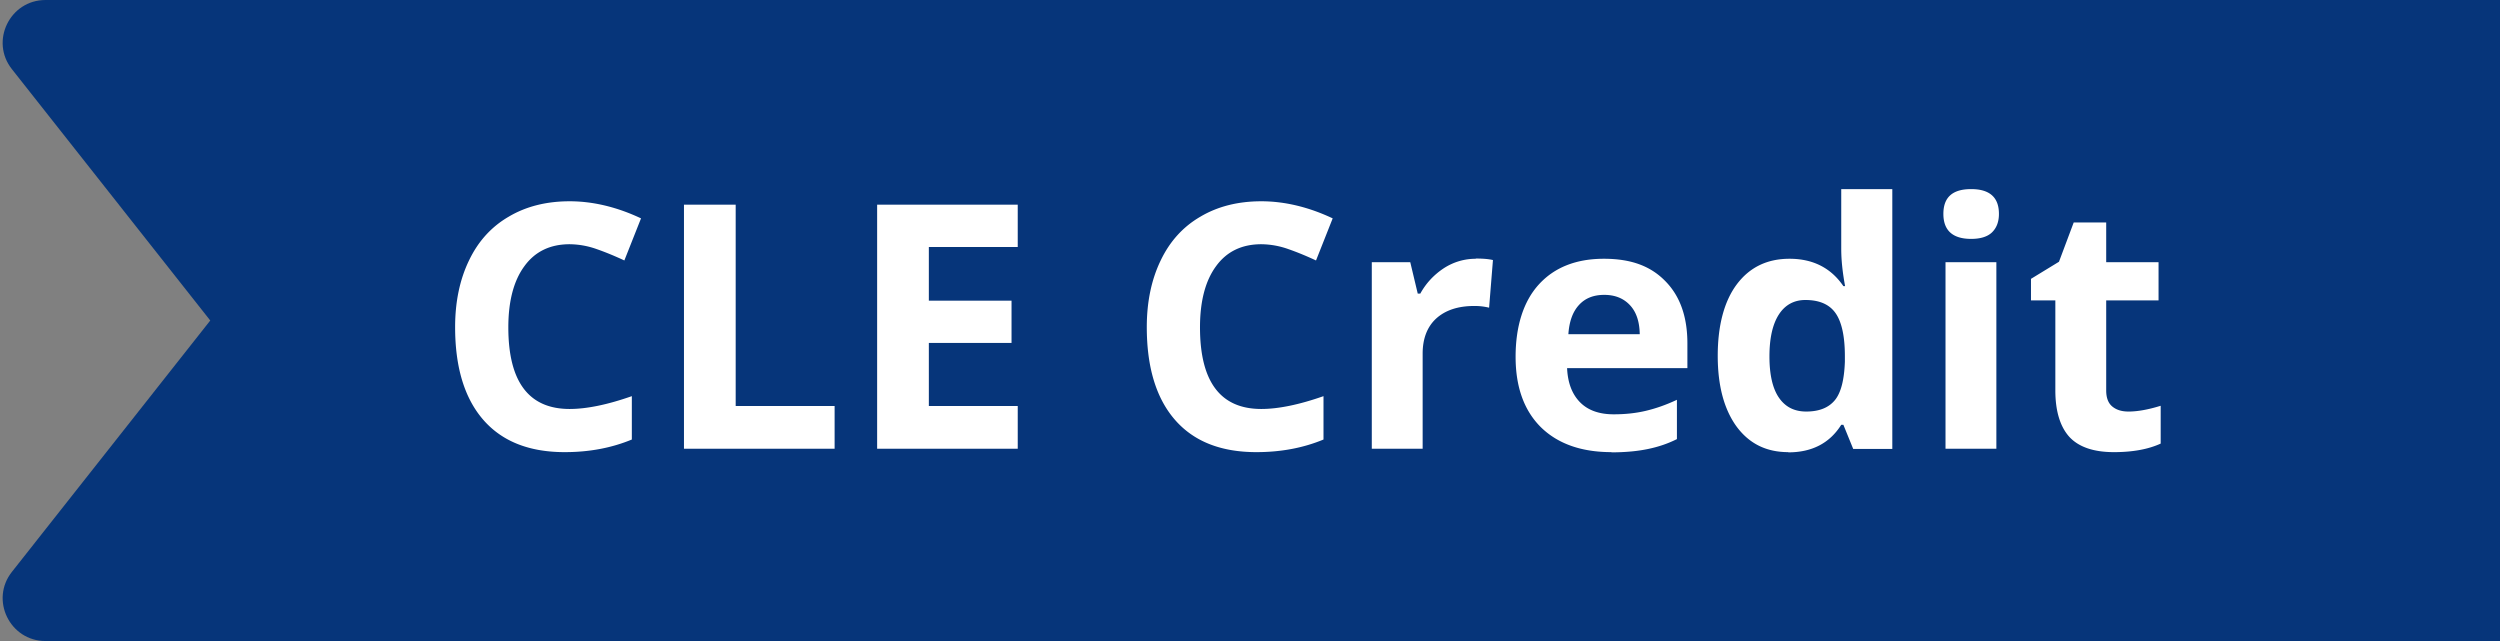
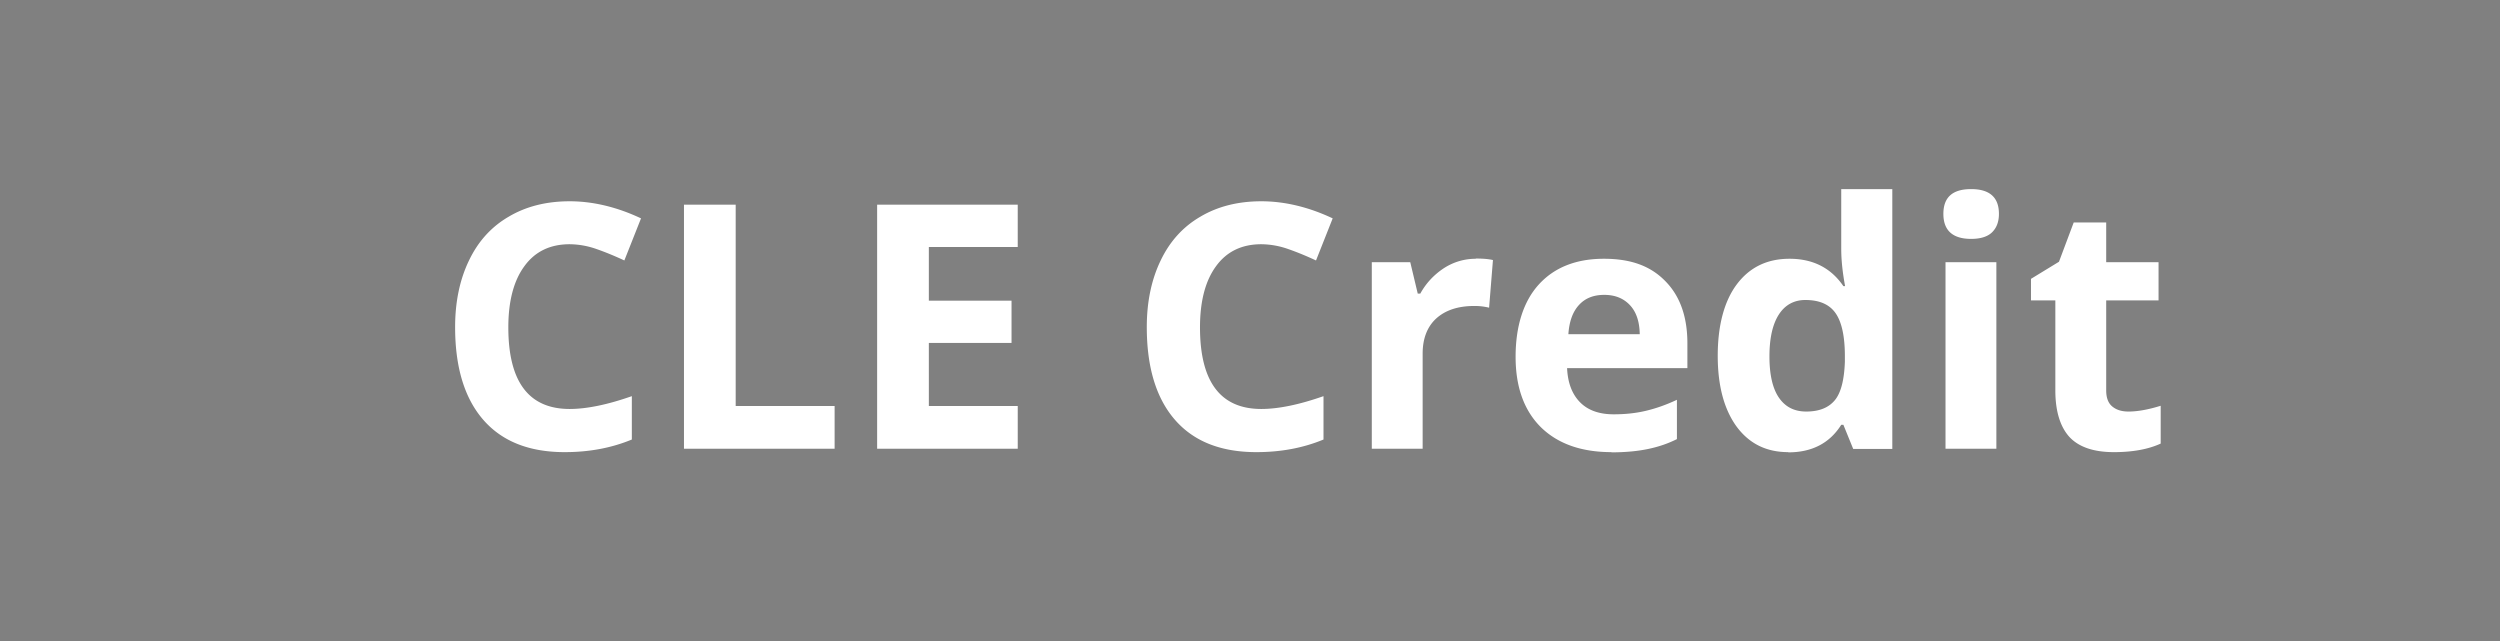
<svg xmlns="http://www.w3.org/2000/svg" viewBox="0 0 117 30">
  <rect x="0" y="0" width="117" height="30" fill="#808080" stroke="none" />
-   <path d="M2.13 0C.46 0-.48 1.93.56 3.24L9.84 15 .56 26.76C-.48 28.07.46 30 2.13 30H117V0H2.13z" fill="#06357a" />
  <path d="M26.66 11.43c-.91 0-1.62.34-2.12 1.03-.5.68-.75 1.64-.75 2.86 0 2.55.96 3.82 2.87 3.82.8 0 1.77-.2 2.91-.6v2.03c-.94.39-1.98.59-3.14.59-1.66 0-2.93-.5-3.81-1.51-.88-1.01-1.32-2.46-1.32-4.34 0-1.19.22-2.23.65-3.12.43-.9 1.05-1.58 1.86-2.05.81-.48 1.76-.72 2.85-.72s2.22.27 3.34.8l-.78 1.97c-.43-.2-.86-.38-1.29-.53a3.88 3.88 0 0 0-1.27-.23zM32.01 21V9.58h2.42V19h4.63v2h-7.05zm15.62 0h-6.58V9.58h6.58v1.98h-4.16v2.51h3.87v1.98h-3.87V19h4.16v2zm11.4-9.57c-.91 0-1.62.34-2.12 1.03-.5.68-.75 1.64-.75 2.86 0 2.55.96 3.82 2.87 3.82.8 0 1.77-.2 2.91-.6v2.03c-.94.39-1.98.59-3.14.59-1.66 0-2.93-.5-3.81-1.51-.88-1.01-1.32-2.46-1.32-4.34 0-1.19.22-2.23.65-3.12.43-.9 1.05-1.58 1.86-2.05.81-.48 1.76-.72 2.85-.72s2.22.27 3.34.8l-.78 1.97c-.43-.2-.86-.38-1.29-.53a3.88 3.88 0 0 0-1.27-.23zm10.04.67c.32 0 .59.02.8.07l-.18 2.23a2.81 2.81 0 0 0-.7-.08c-.76 0-1.35.2-1.78.59-.42.39-.63.94-.63 1.64V21H64.2v-8.73H66l.35 1.47h.12c.27-.49.64-.88 1.09-1.18.46-.3.97-.45 1.51-.45zm6.01 1.7c-.51 0-.9.16-1.19.48-.29.32-.45.77-.49 1.36h3.34c-.01-.59-.16-1.04-.46-1.36-.3-.32-.7-.48-1.2-.48zm.34 7.36c-1.41 0-2.51-.39-3.3-1.16-.79-.78-1.19-1.88-1.19-3.3s.36-2.59 1.09-3.39c.73-.8 1.75-1.2 3.04-1.2s2.2.35 2.88 1.05c.69.7 1.03 1.67 1.03 2.91v1.16h-5.63c.03.68.23 1.21.6 1.59s.9.57 1.58.57c.53 0 1.02-.05 1.49-.16s.96-.28 1.47-.52v1.84c-.42.21-.86.36-1.34.46-.47.1-1.05.16-1.73.16zm8.27 0c-1.03 0-1.83-.4-2.42-1.2-.58-.8-.88-1.9-.88-3.31s.3-2.55.89-3.34c.6-.8 1.42-1.2 2.47-1.2 1.1 0 1.94.43 2.52 1.28h.08c-.12-.65-.18-1.23-.18-1.74v-2.8h2.39v12.16h-1.83l-.46-1.13h-.1c-.54.86-1.37 1.29-2.48 1.29zm.84-1.9c.61 0 1.05-.18 1.34-.53.29-.35.44-.96.47-1.8v-.26c0-.94-.15-1.61-.44-2.02-.29-.41-.76-.61-1.41-.61-.53 0-.95.23-1.24.68-.29.45-.44 1.1-.44 1.96s.15 1.51.45 1.94c.3.43.72.64 1.27.64zm6.42-9.25c0-.78.43-1.16 1.3-1.16s1.3.39 1.3 1.16c0 .37-.11.66-.33.87-.21.2-.54.3-.97.3-.86 0-1.3-.39-1.3-1.17zM93.43 21h-2.38v-8.73h2.38V21zm6.19-1.74c.42 0 .92-.09 1.5-.27v1.77c-.59.27-1.32.4-2.19.4-.95 0-1.65-.24-2.09-.72-.43-.48-.65-1.21-.65-2.17v-4.21h-1.14v-1.01l1.31-.8.69-1.84h1.52v1.86h2.45v1.79h-2.45v4.21c0 .34.09.59.28.75.19.16.44.24.76.24z" fill="#fff" />
</svg>